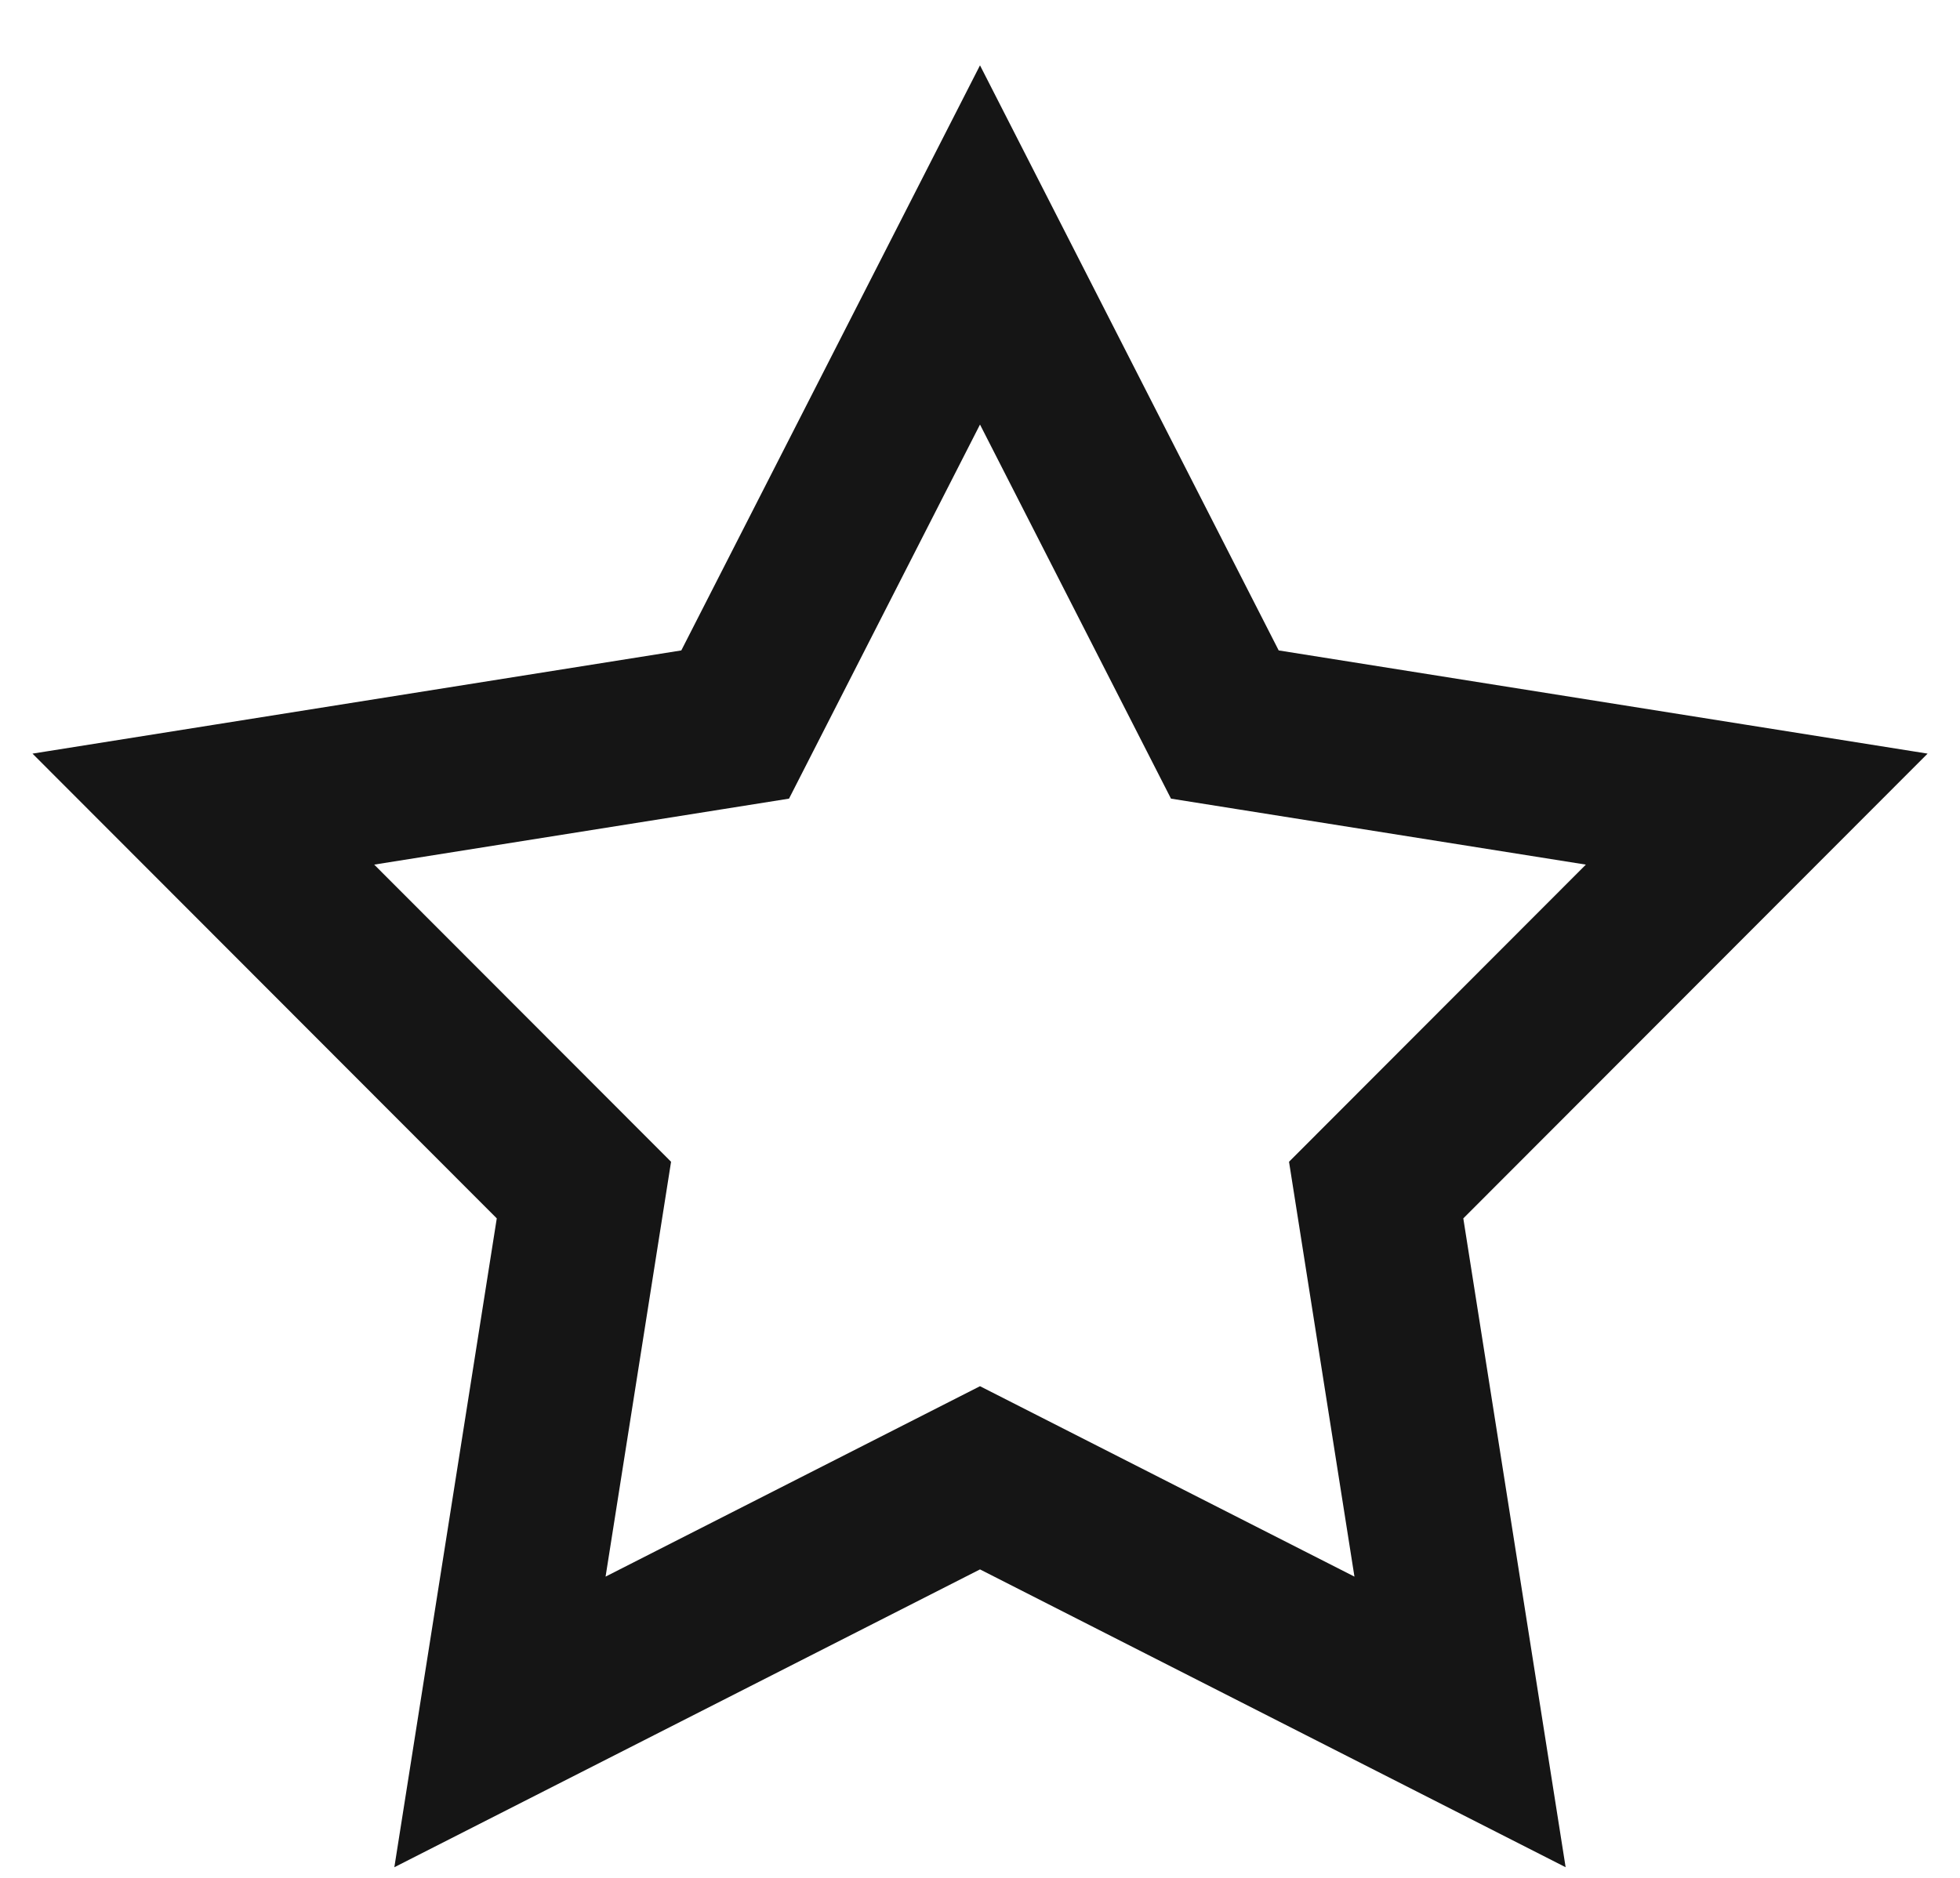
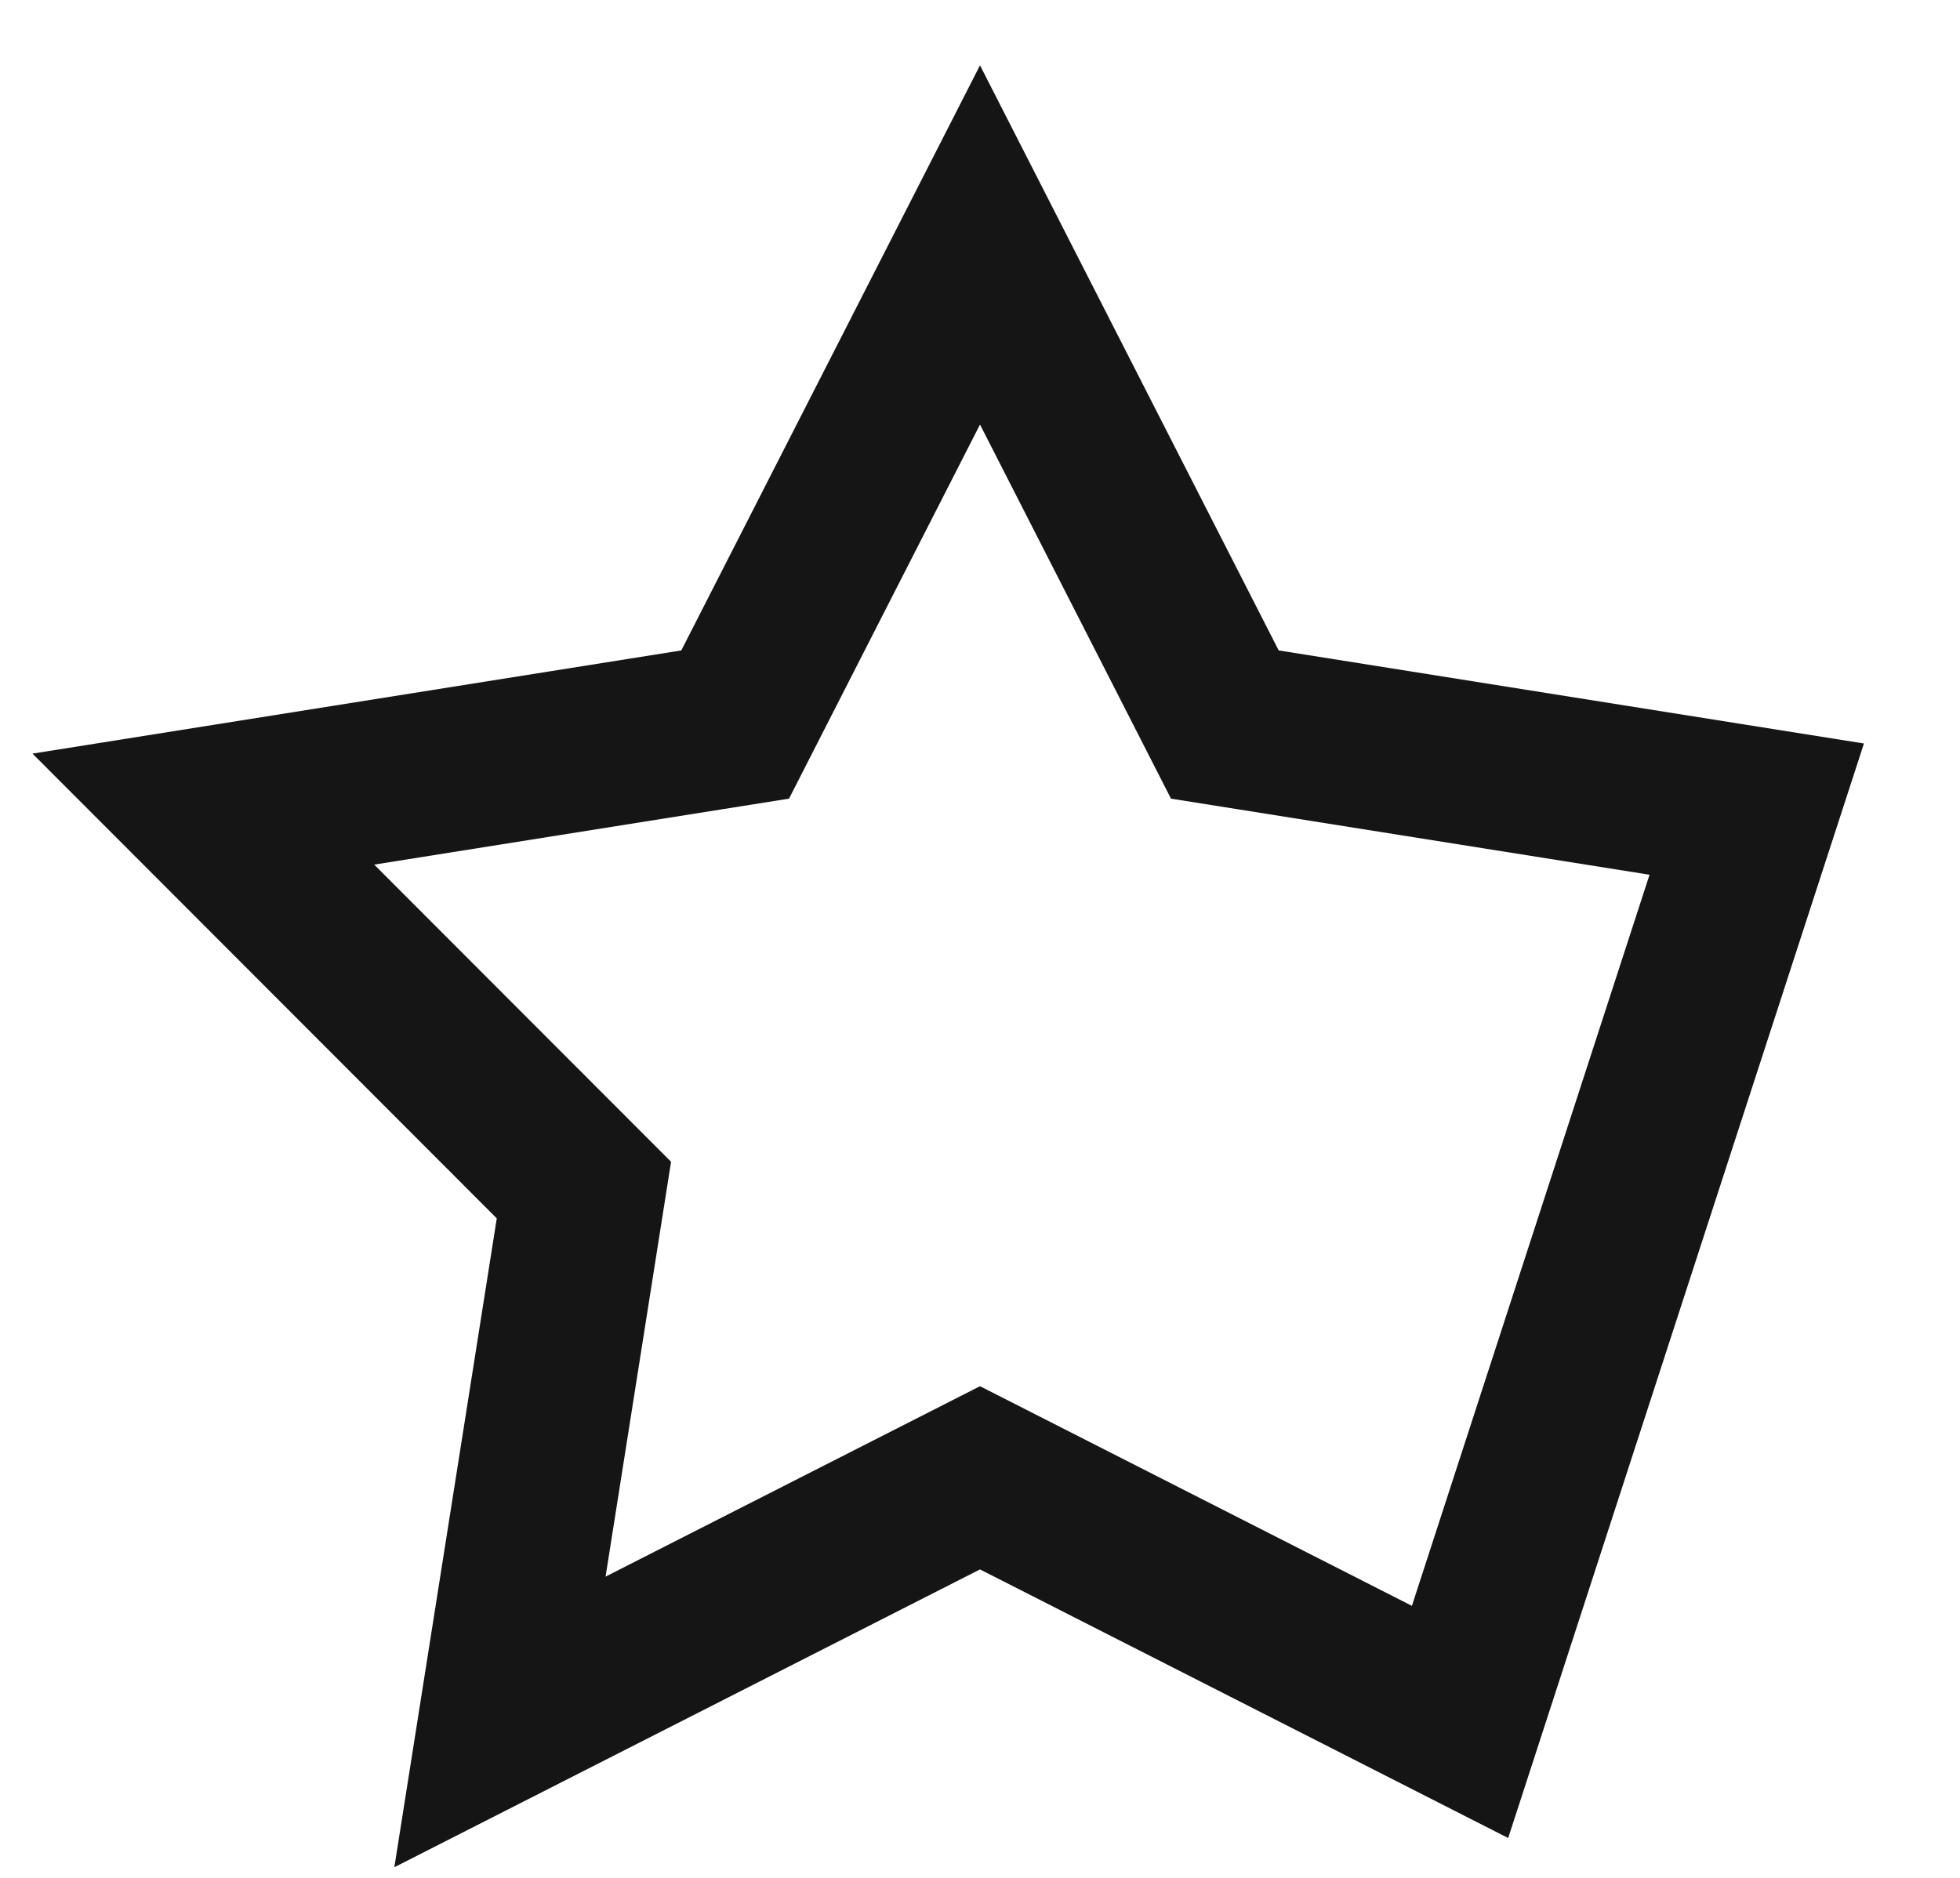
<svg xmlns="http://www.w3.org/2000/svg" width="24" height="23" viewBox="0 0 24 23" fill="none">
-   <path d="M12 3L14.998 8.874L21.511 9.91L16.851 14.576L17.878 21.09L12 18.1L6.122 21.09L7.15 14.576L2.49 9.91L9.002 8.874L12 3Z" stroke="#151515" stroke-width="2" />
+   <path d="M12 3L14.998 8.874L21.511 9.91L17.878 21.09L12 18.1L6.122 21.09L7.15 14.576L2.49 9.91L9.002 8.874L12 3Z" stroke="#151515" stroke-width="2" />
</svg>